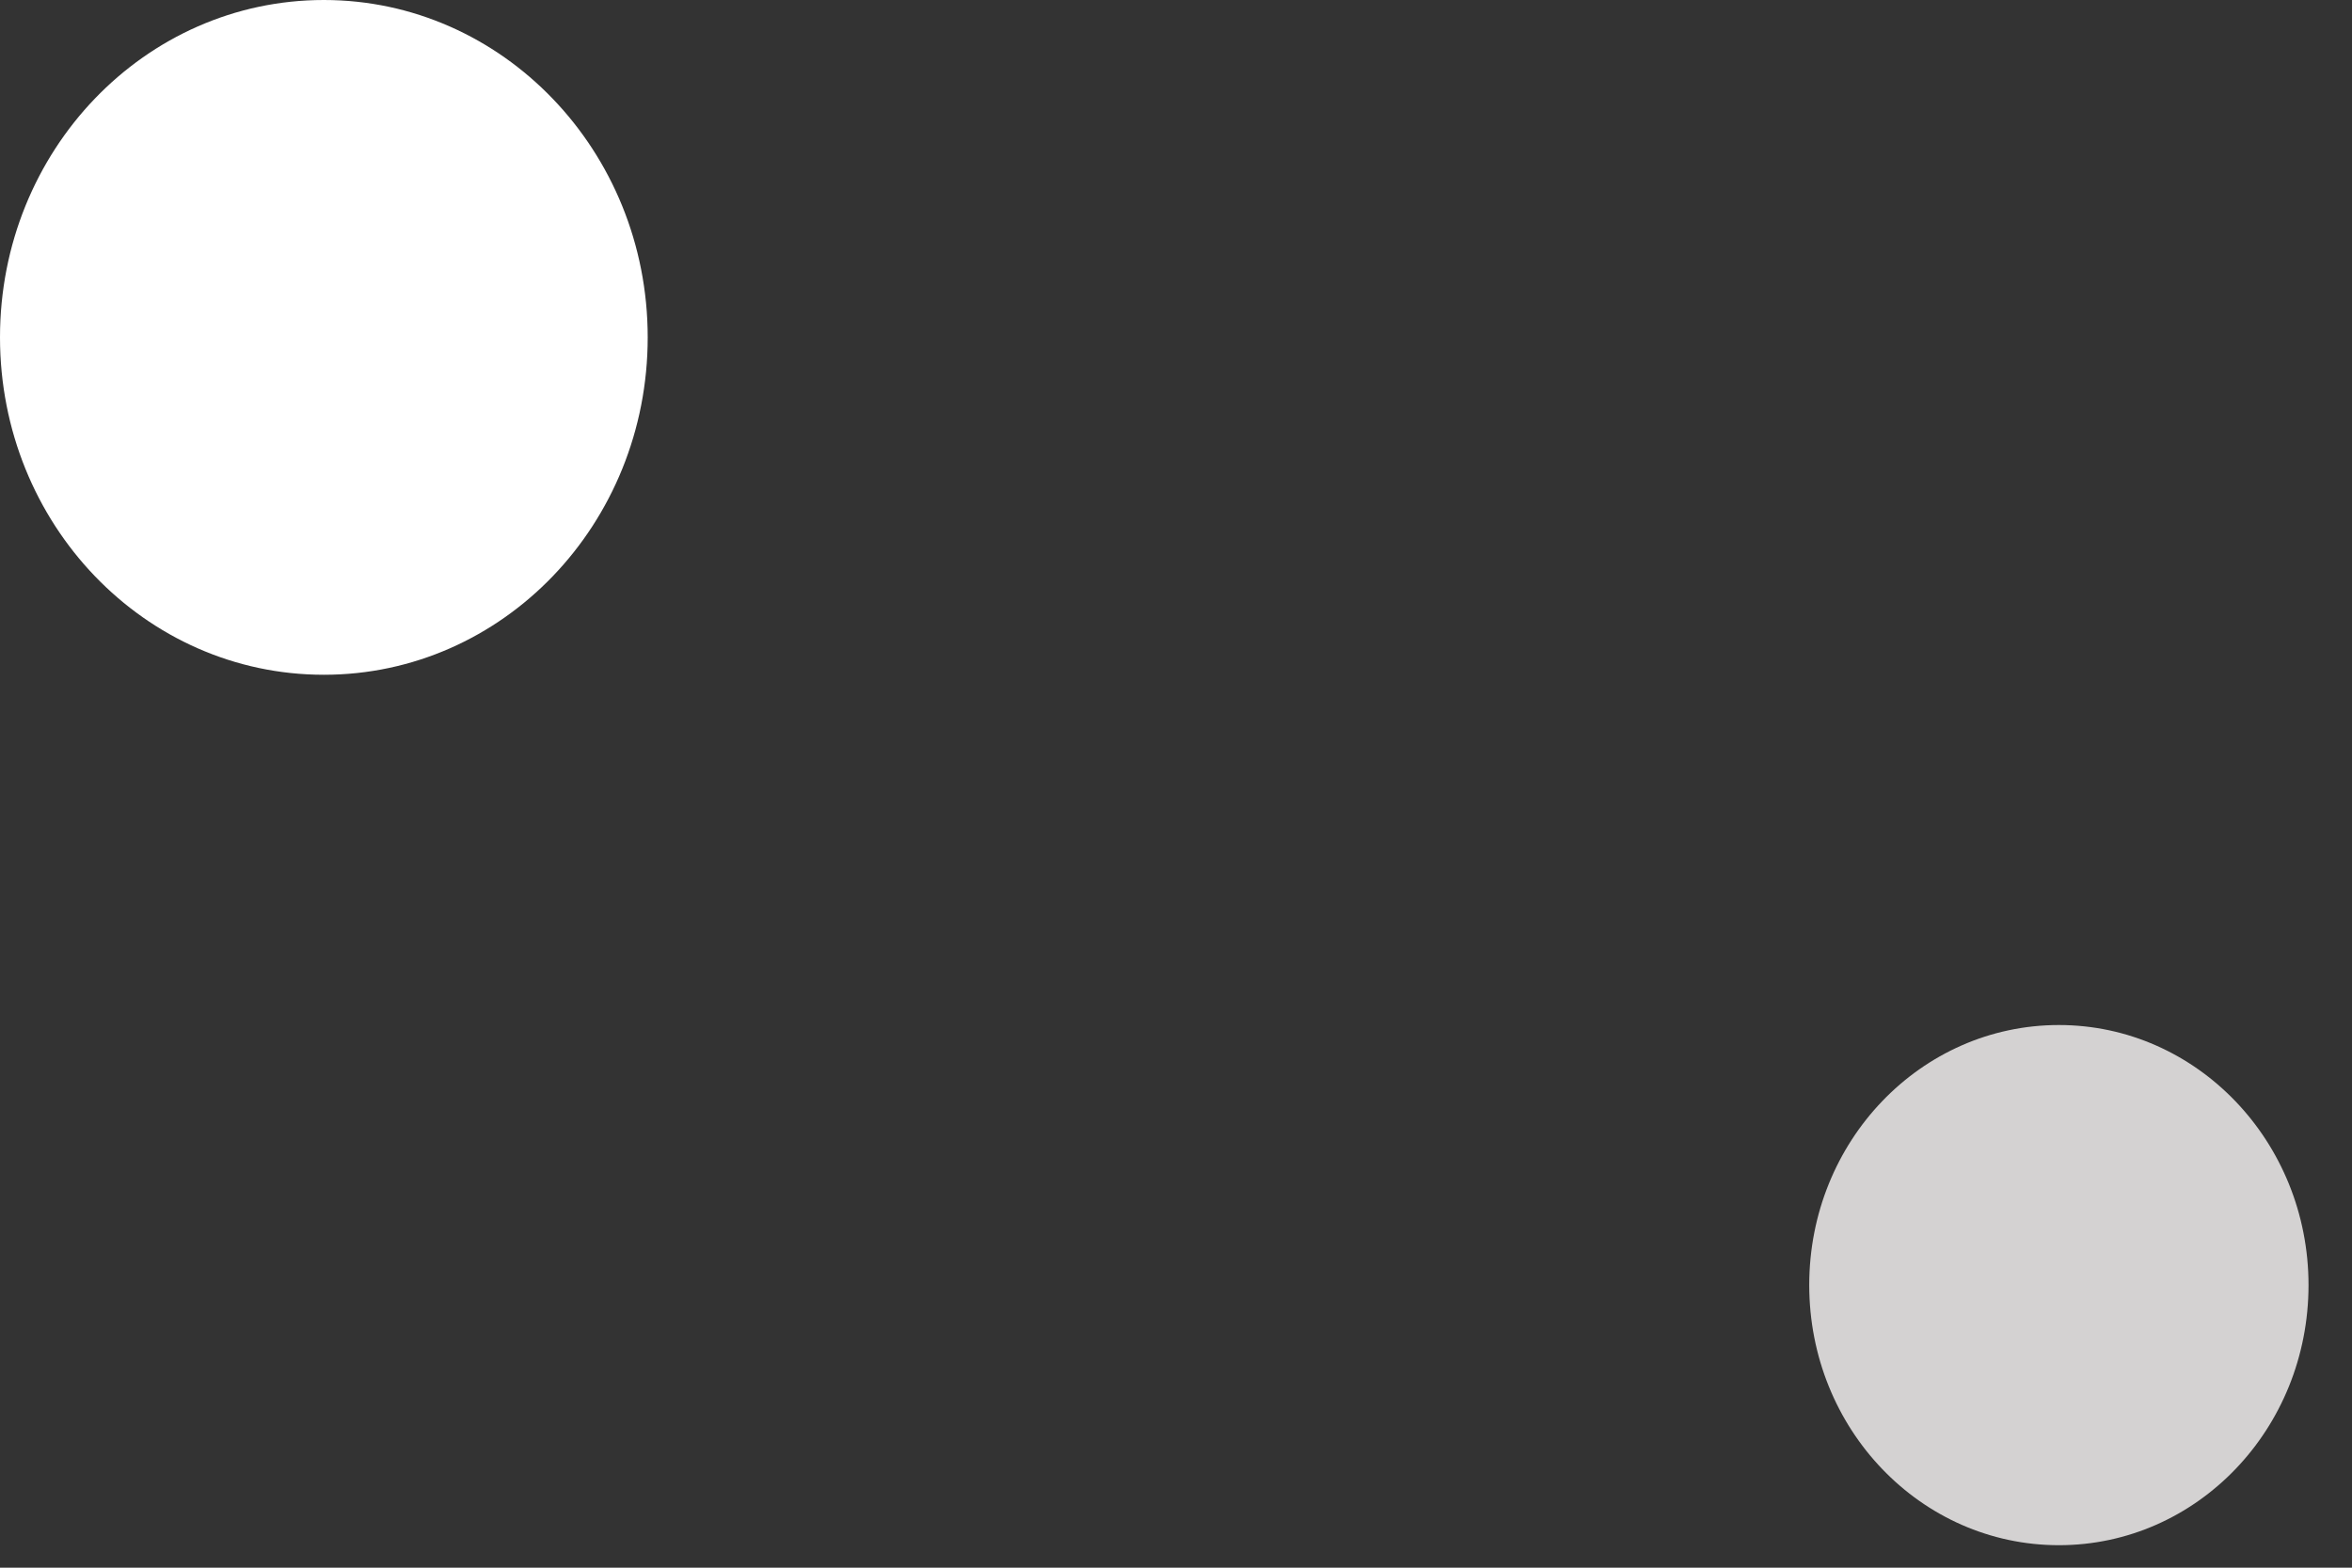
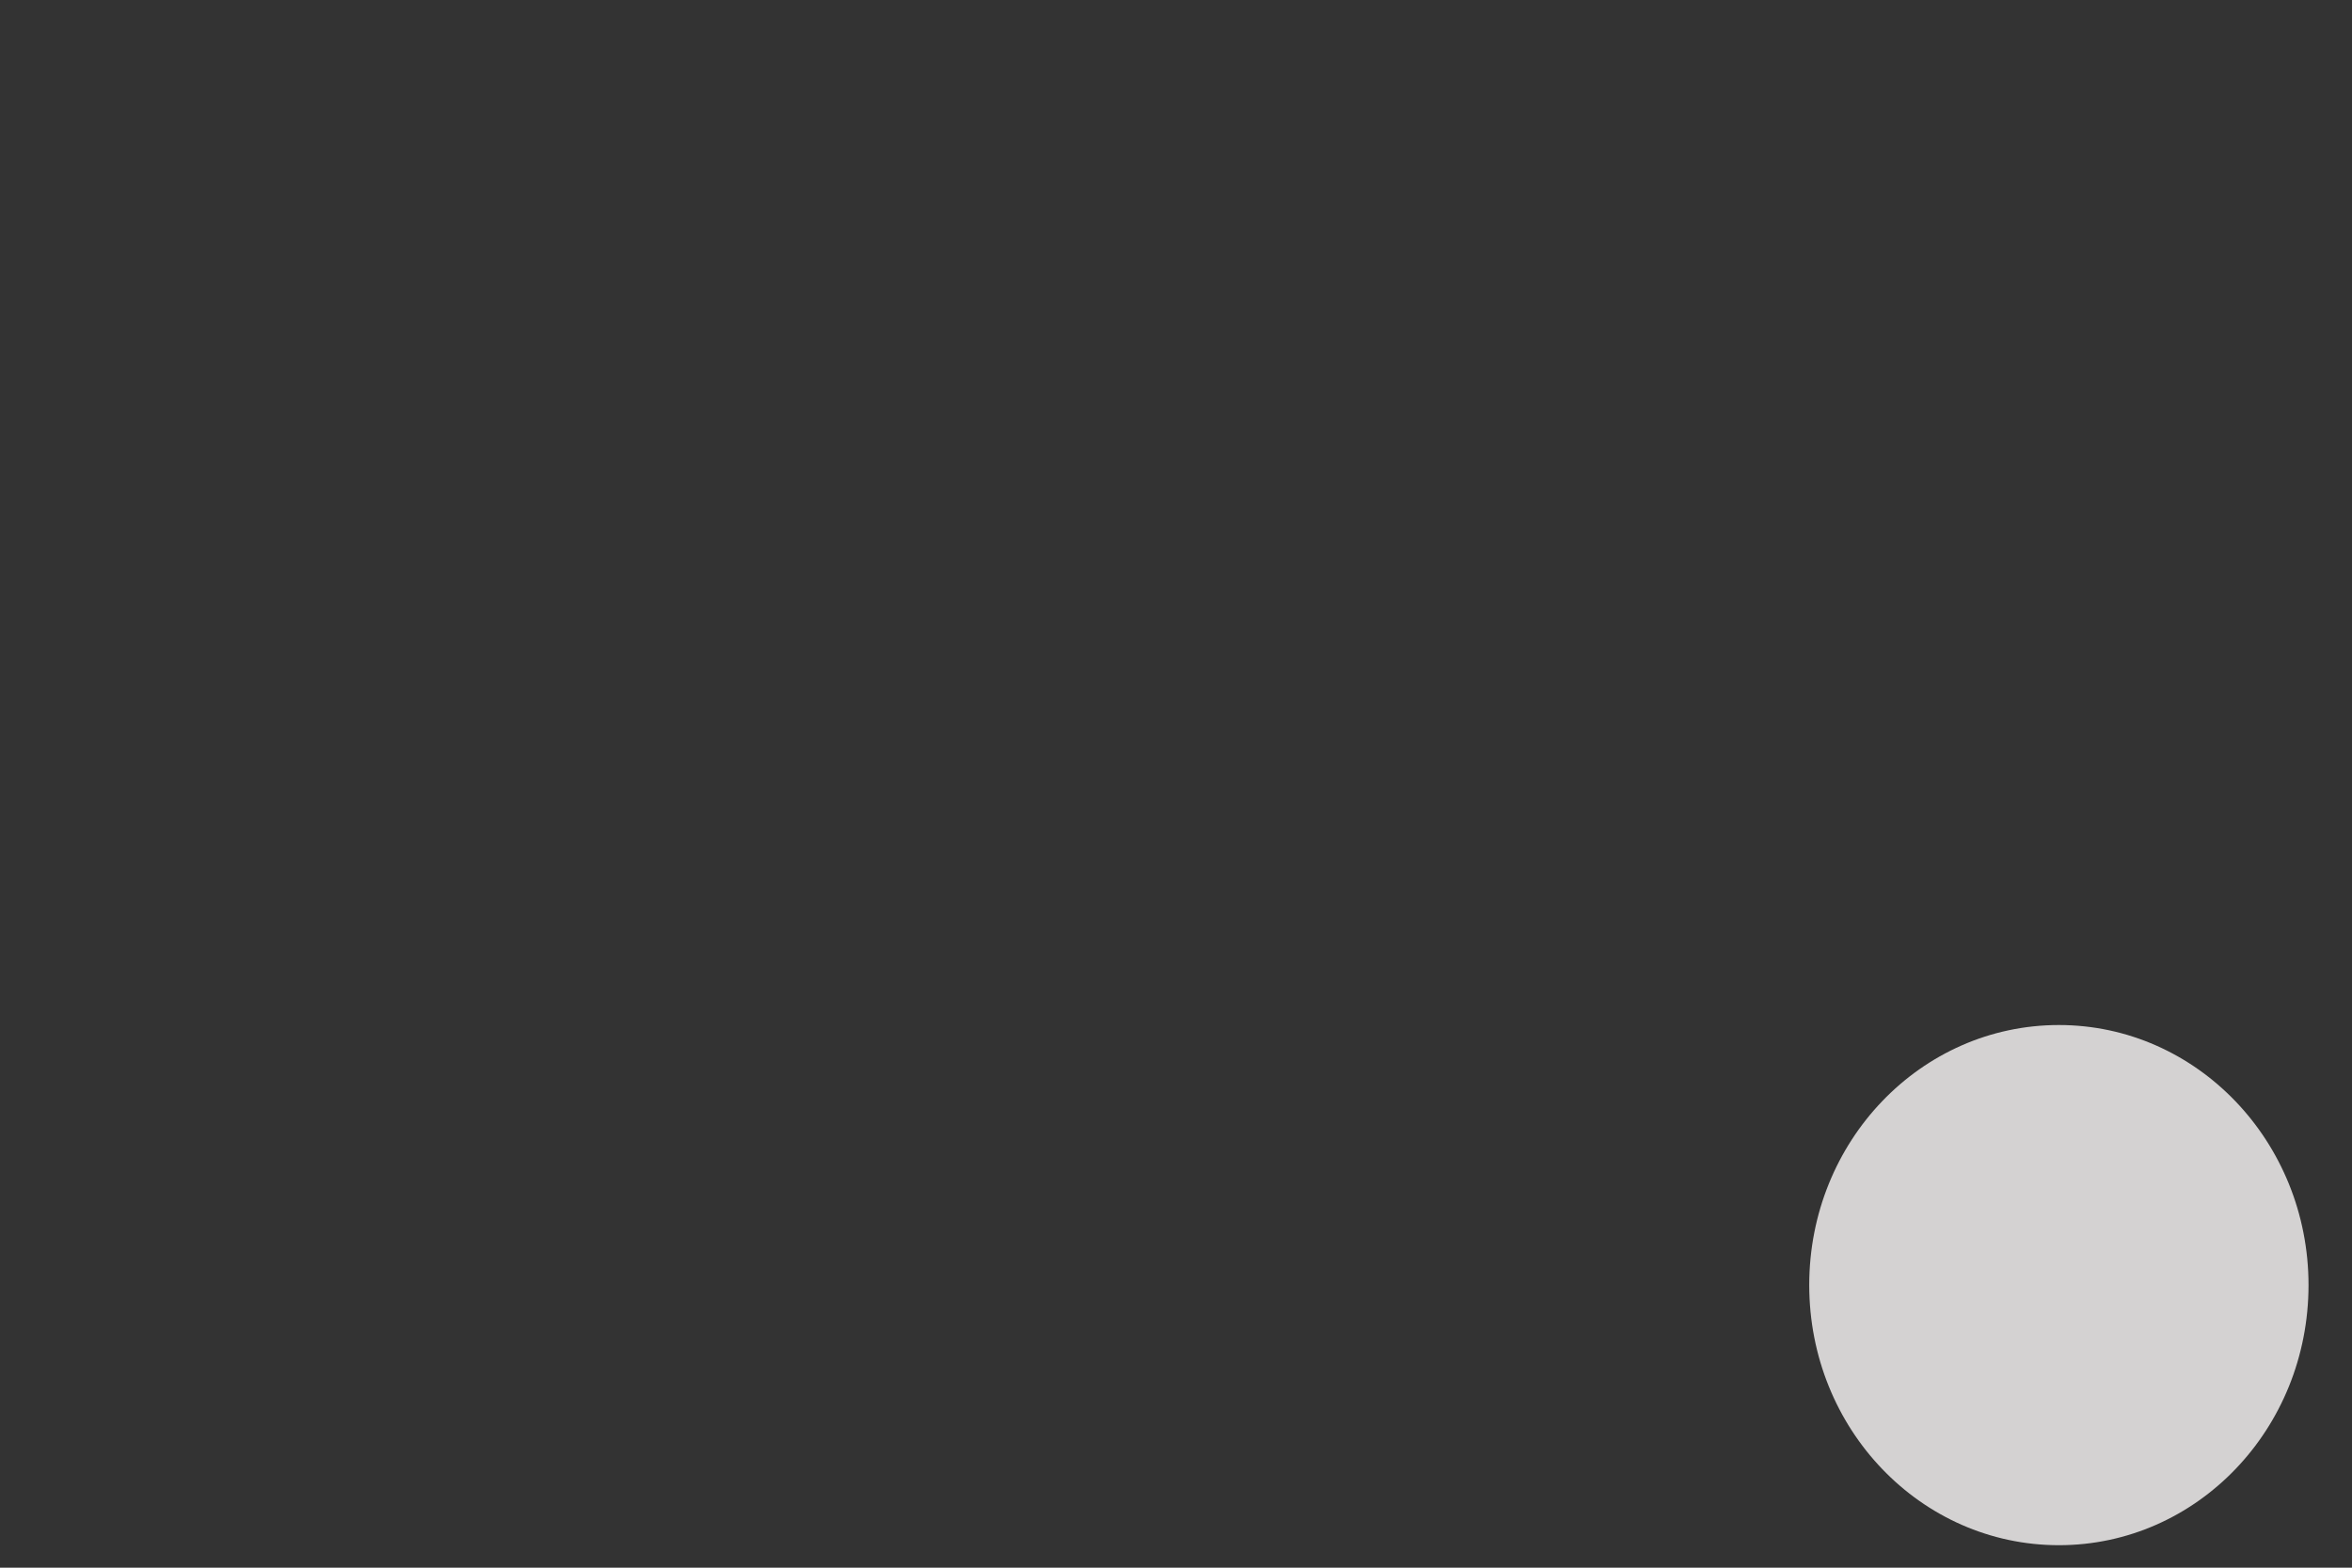
<svg xmlns="http://www.w3.org/2000/svg" width="39" height="26" viewBox="0 0 39 26" fill="none">
  <rect x="0" y="0" width="39" height="26" fill="#333333" stroke="none" />
  <path d="M38.279 21.313C38.279 23.699 36.429 25.627 34.14 25.627C31.85 25.627 30 23.699 30 21.313C30 18.928 31.85 17 34.14 17C36.429 17 38.279 18.936 38.279 21.313Z" fill="#d4d2d2" />
-   <path d="M10.74 5.595C10.74 8.69 8.34 11.191 5.37 11.191C2.4 11.191 0 8.69 0 5.595C0 2.501 2.4 0 5.37 0C8.33 0 10.74 2.501 10.74 5.595Z" fill="#fff" />
</svg>